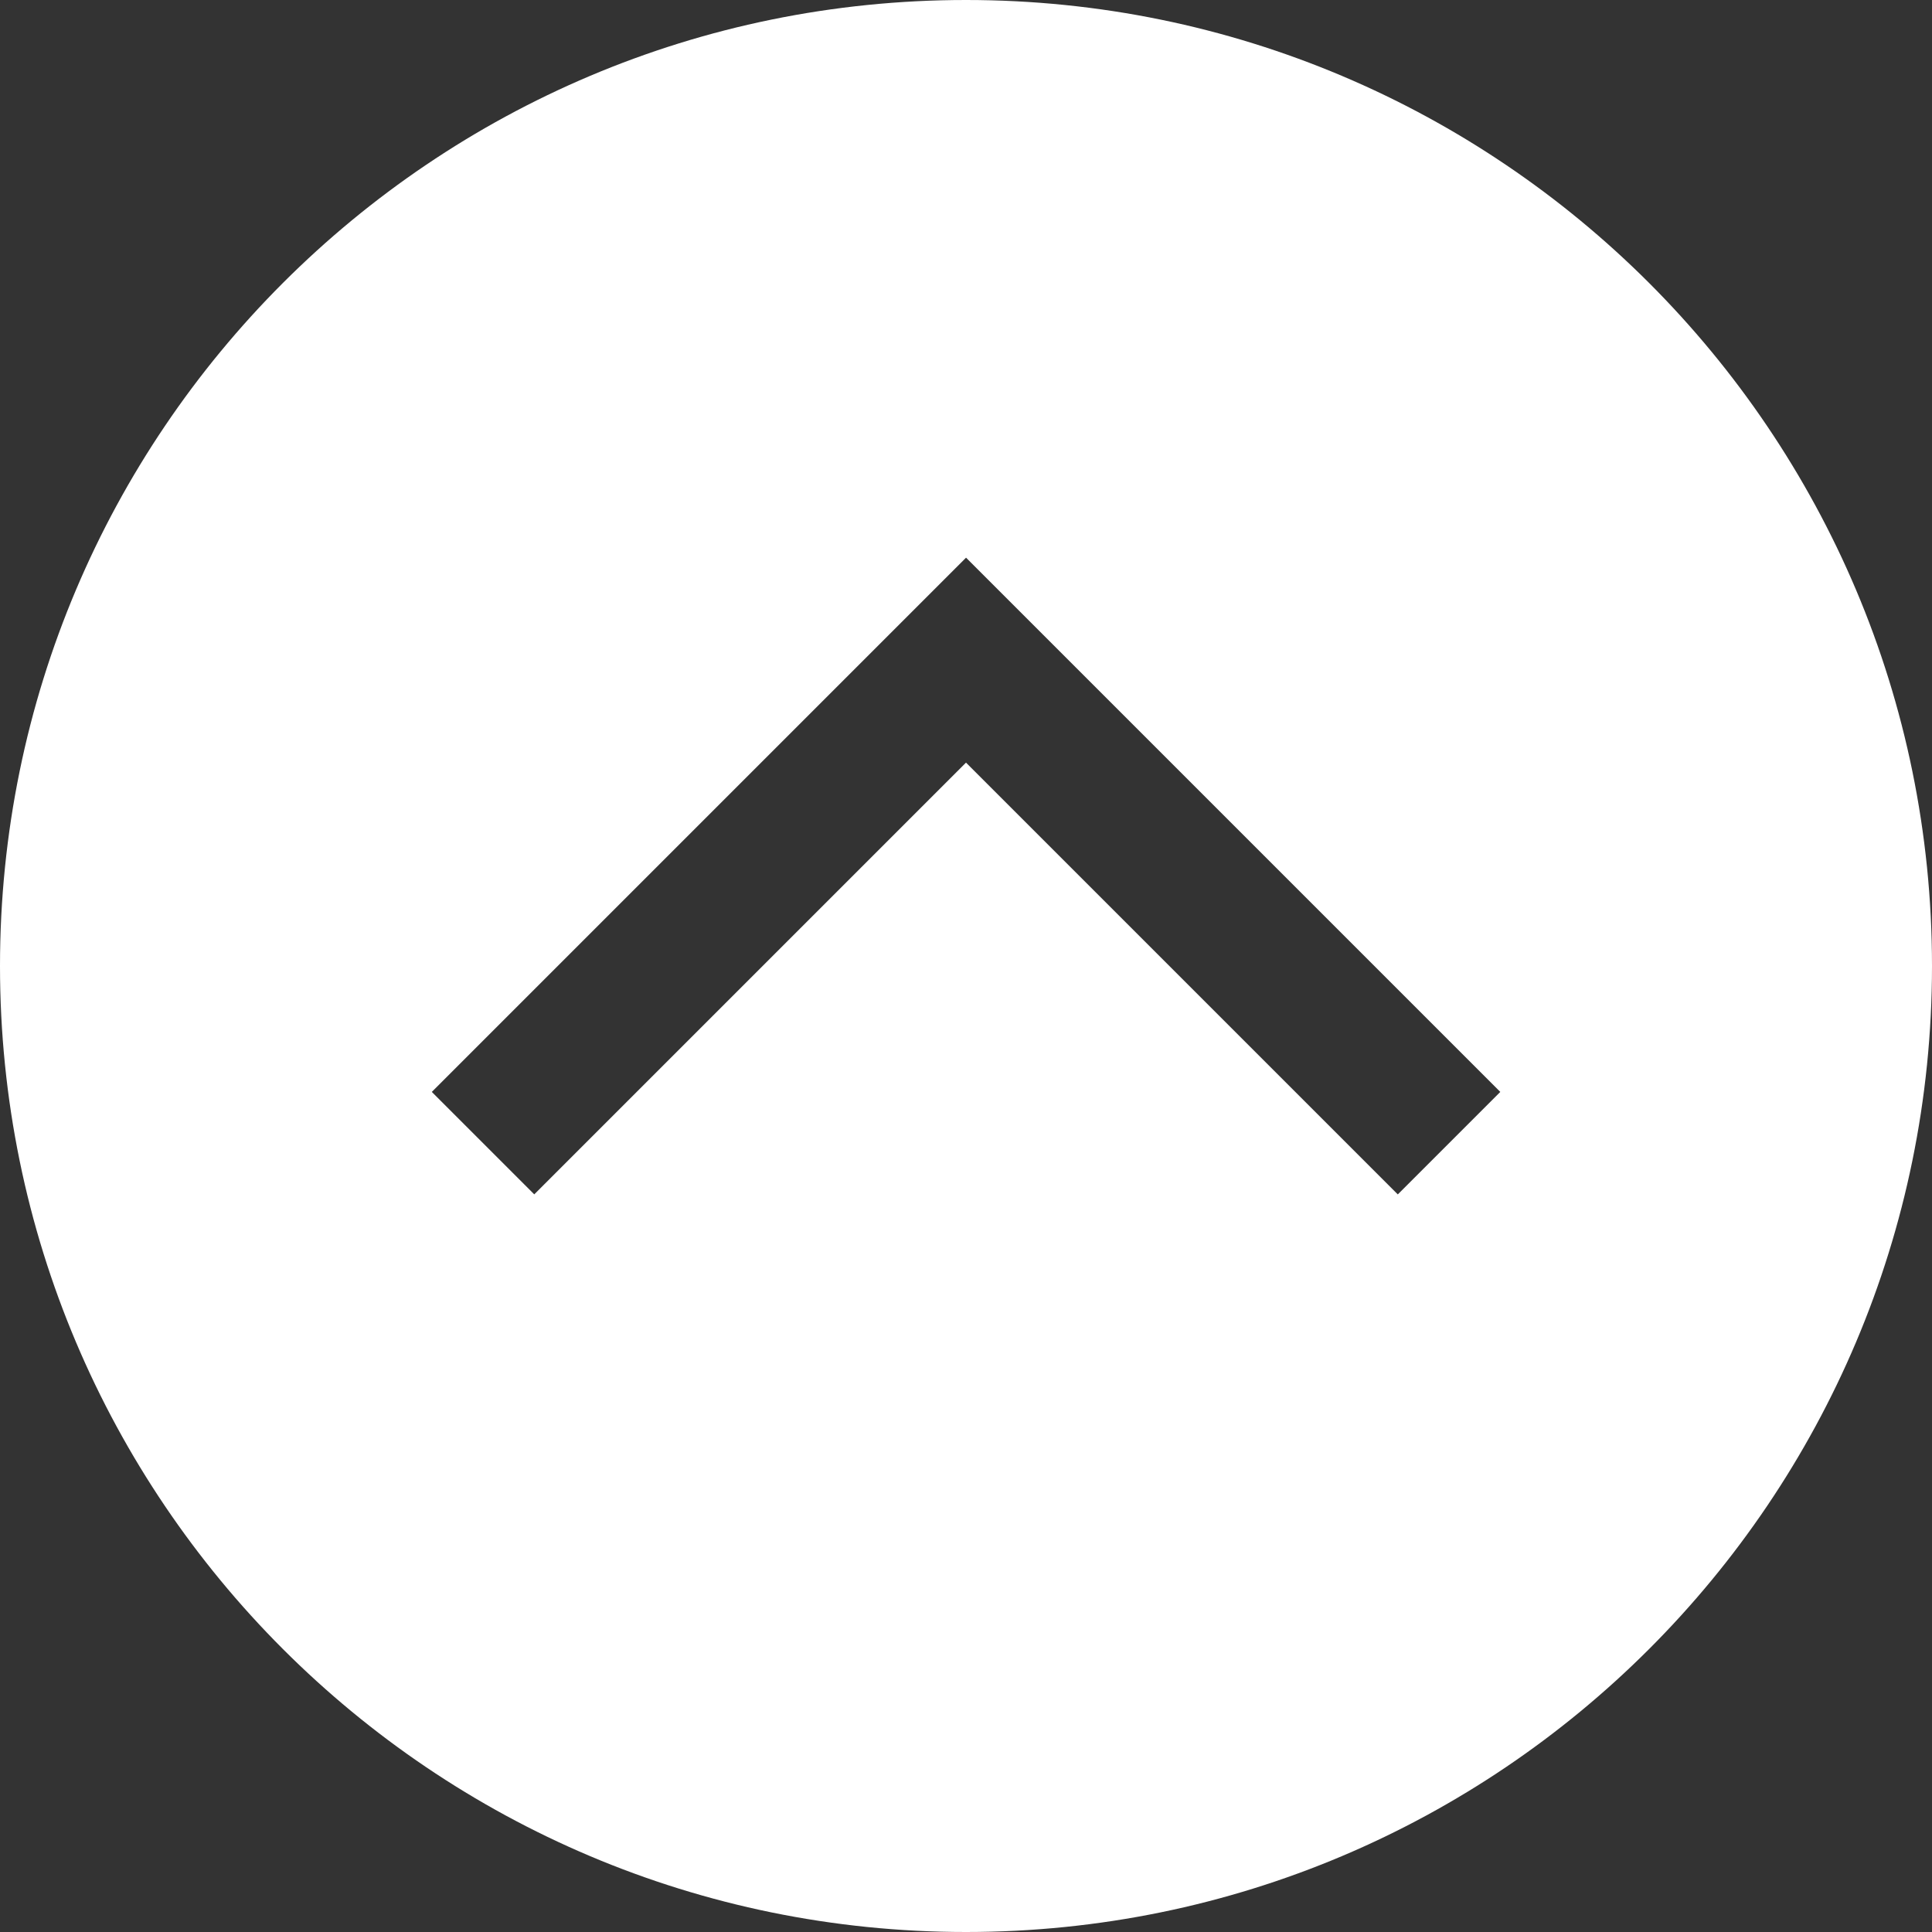
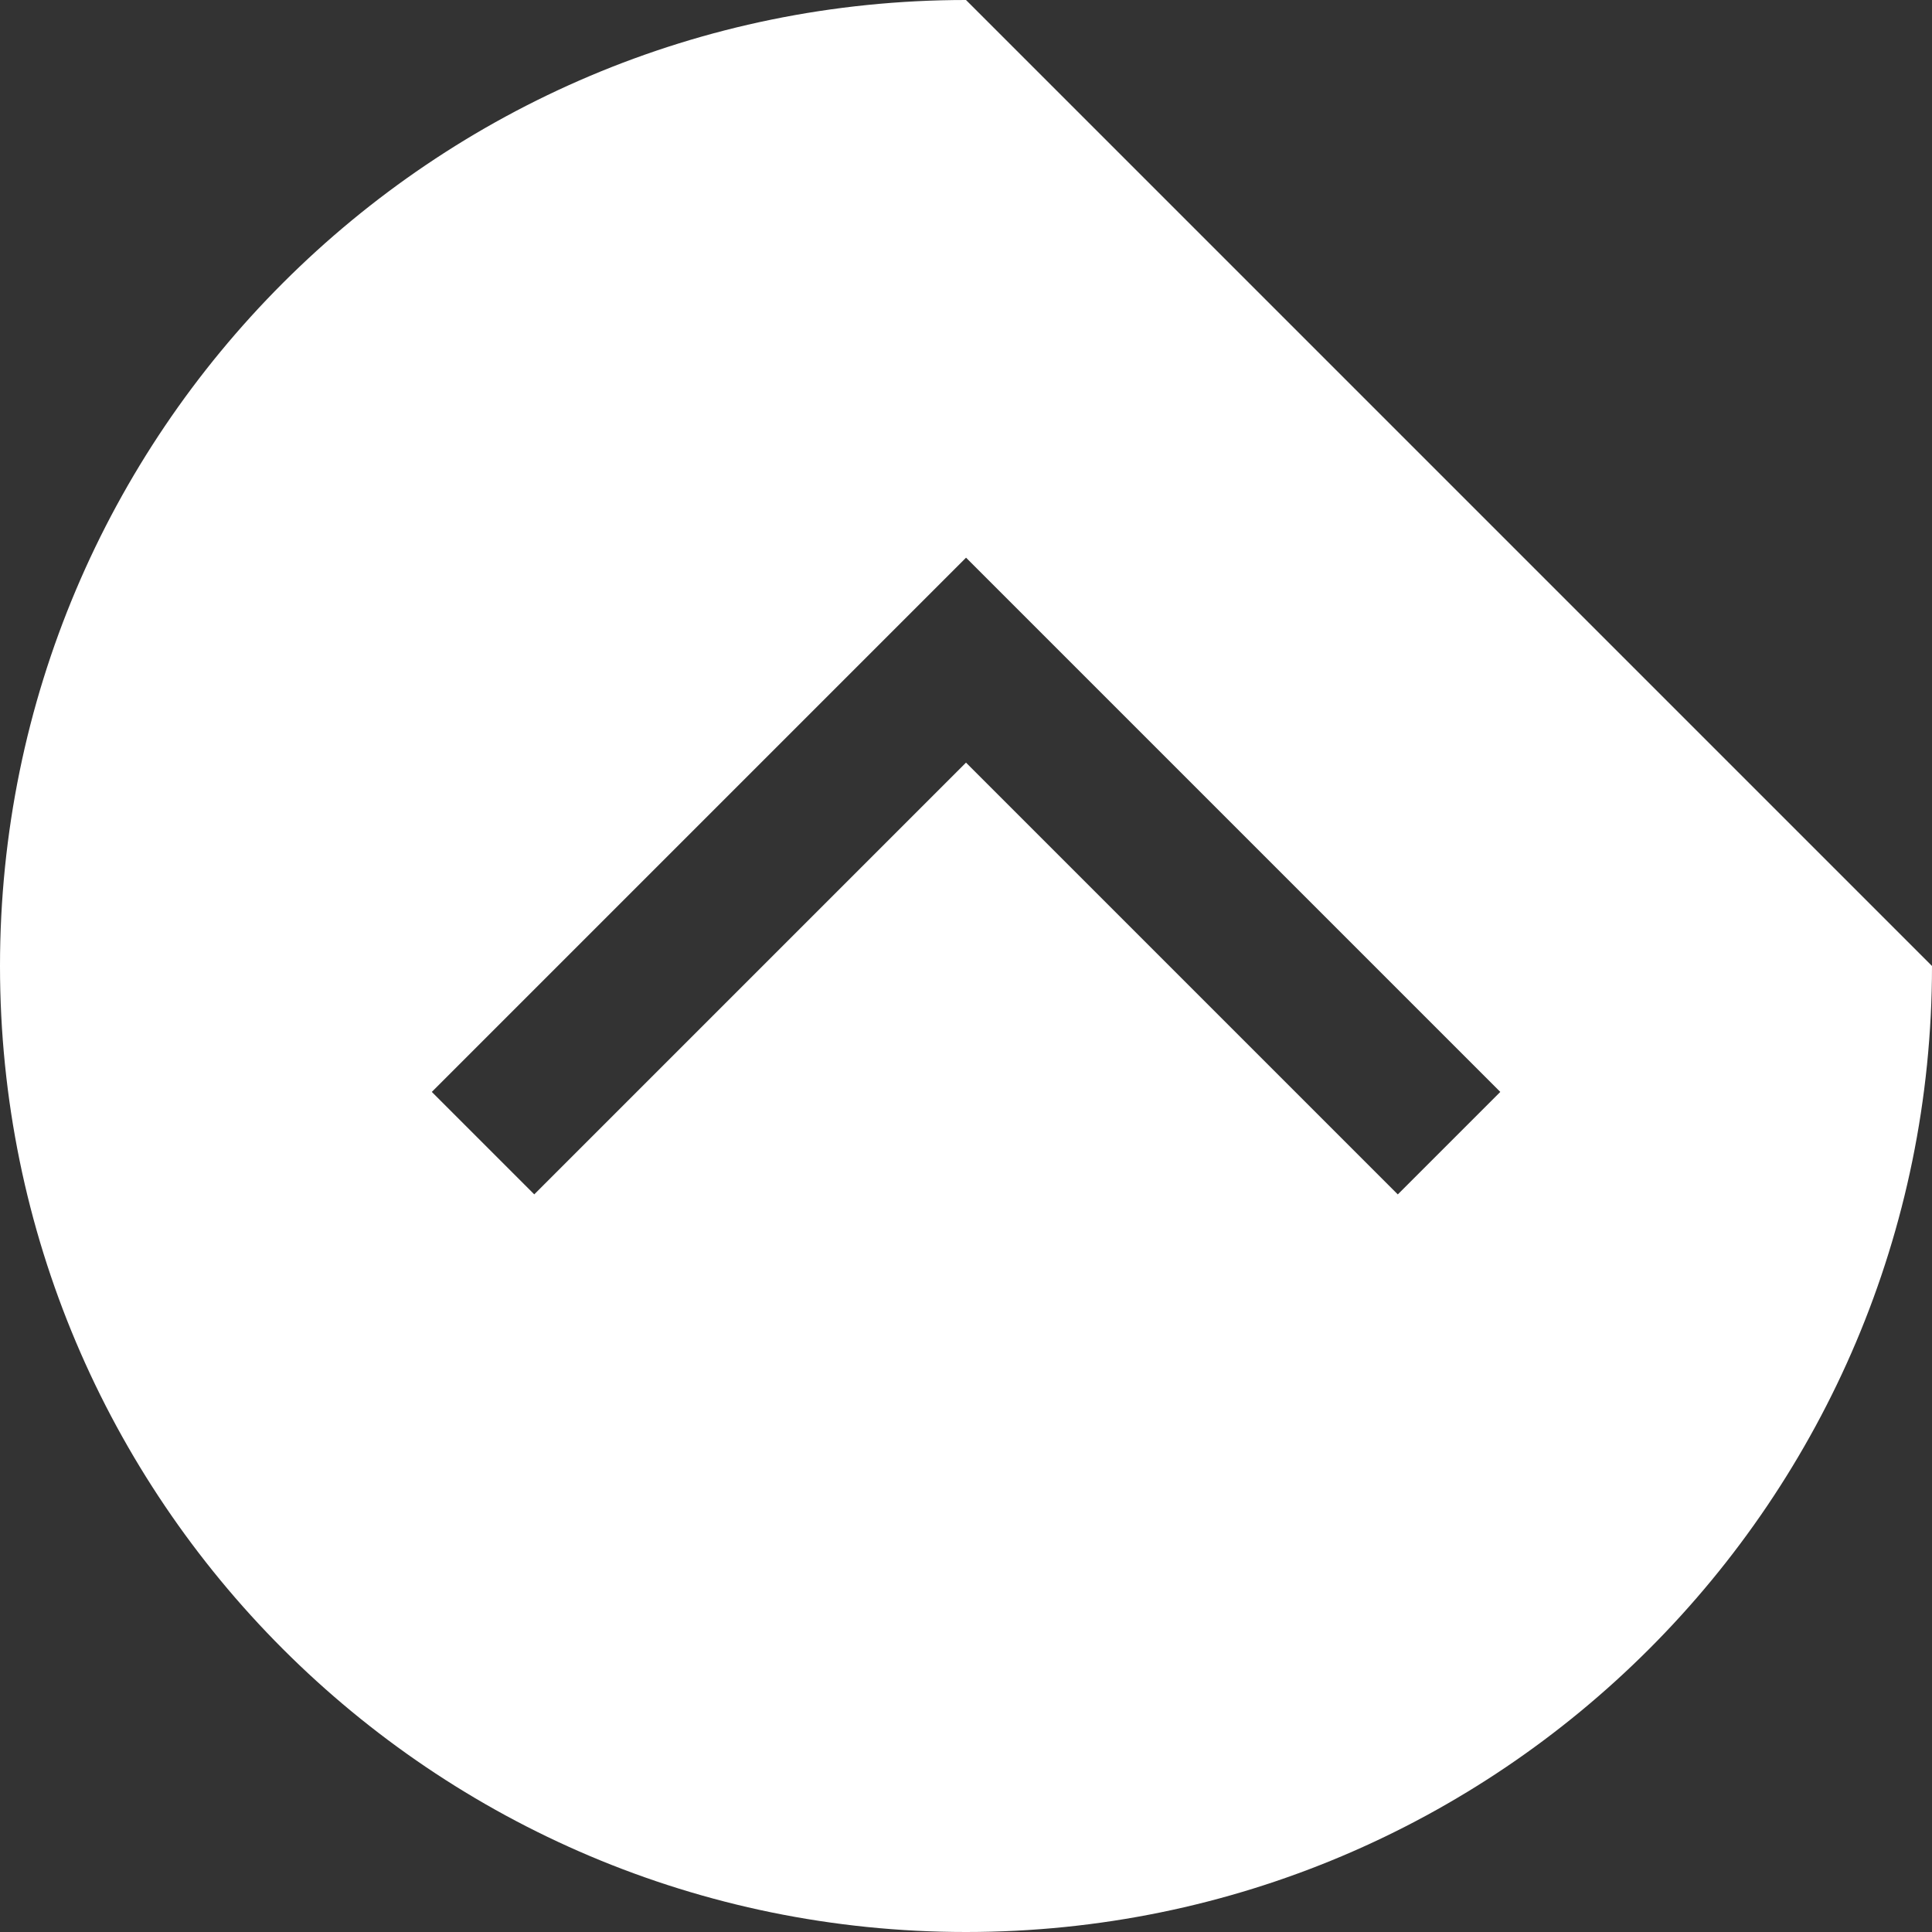
<svg xmlns="http://www.w3.org/2000/svg" id="b" viewBox="0 0 40 40">
  <rect x="0" y="0" width="40" height="40" fill="#333333" stroke="none" />
  <defs>
    <style>.d{fill:#fff;}</style>
  </defs>
  <g id="c">
-     <path class="d" d="M20,0C8.954,0,0,8.955,0,20s8.954,20,20,20,20-8.954,20-20S31.046,0,20,0Zm8.939,24.728l-8.939-8.939-8.939,8.939-2.121-2.121,11.061-11.061,11.061,11.061-2.121,2.121Z" />
+     <path class="d" d="M20,0C8.954,0,0,8.955,0,20s8.954,20,20,20,20-8.954,20-20Zm8.939,24.728l-8.939-8.939-8.939,8.939-2.121-2.121,11.061-11.061,11.061,11.061-2.121,2.121Z" />
  </g>
</svg>